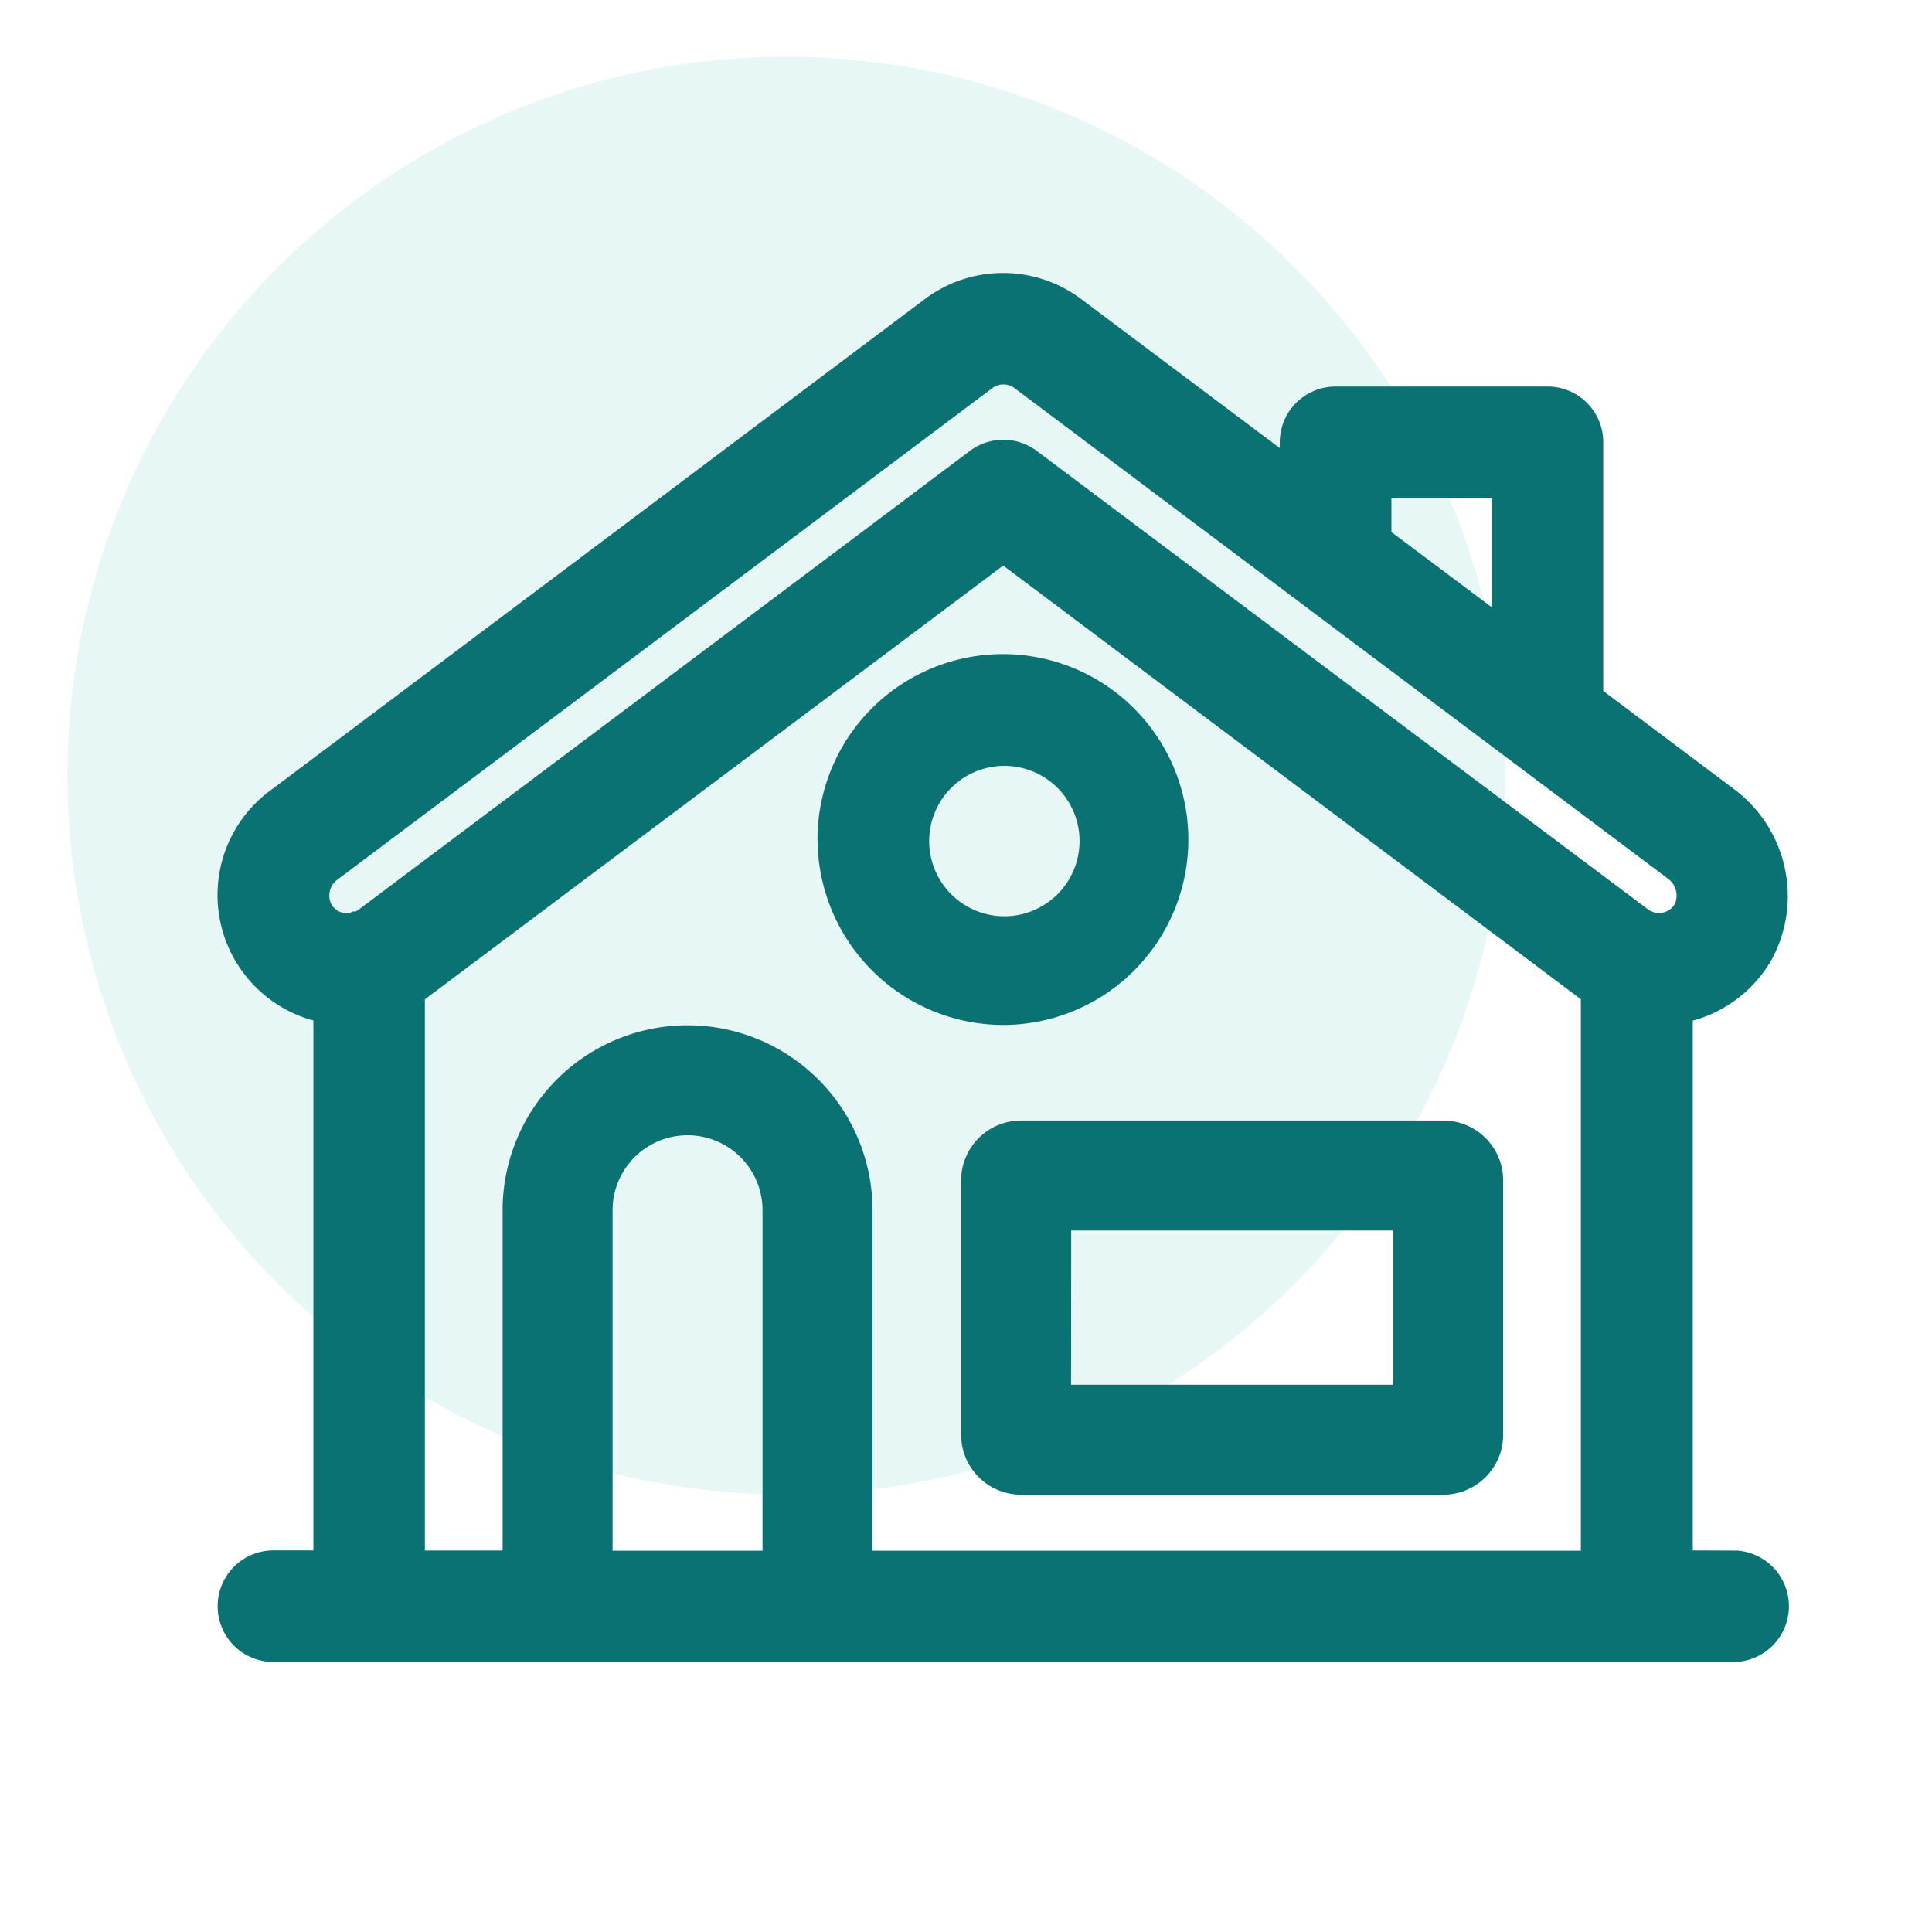
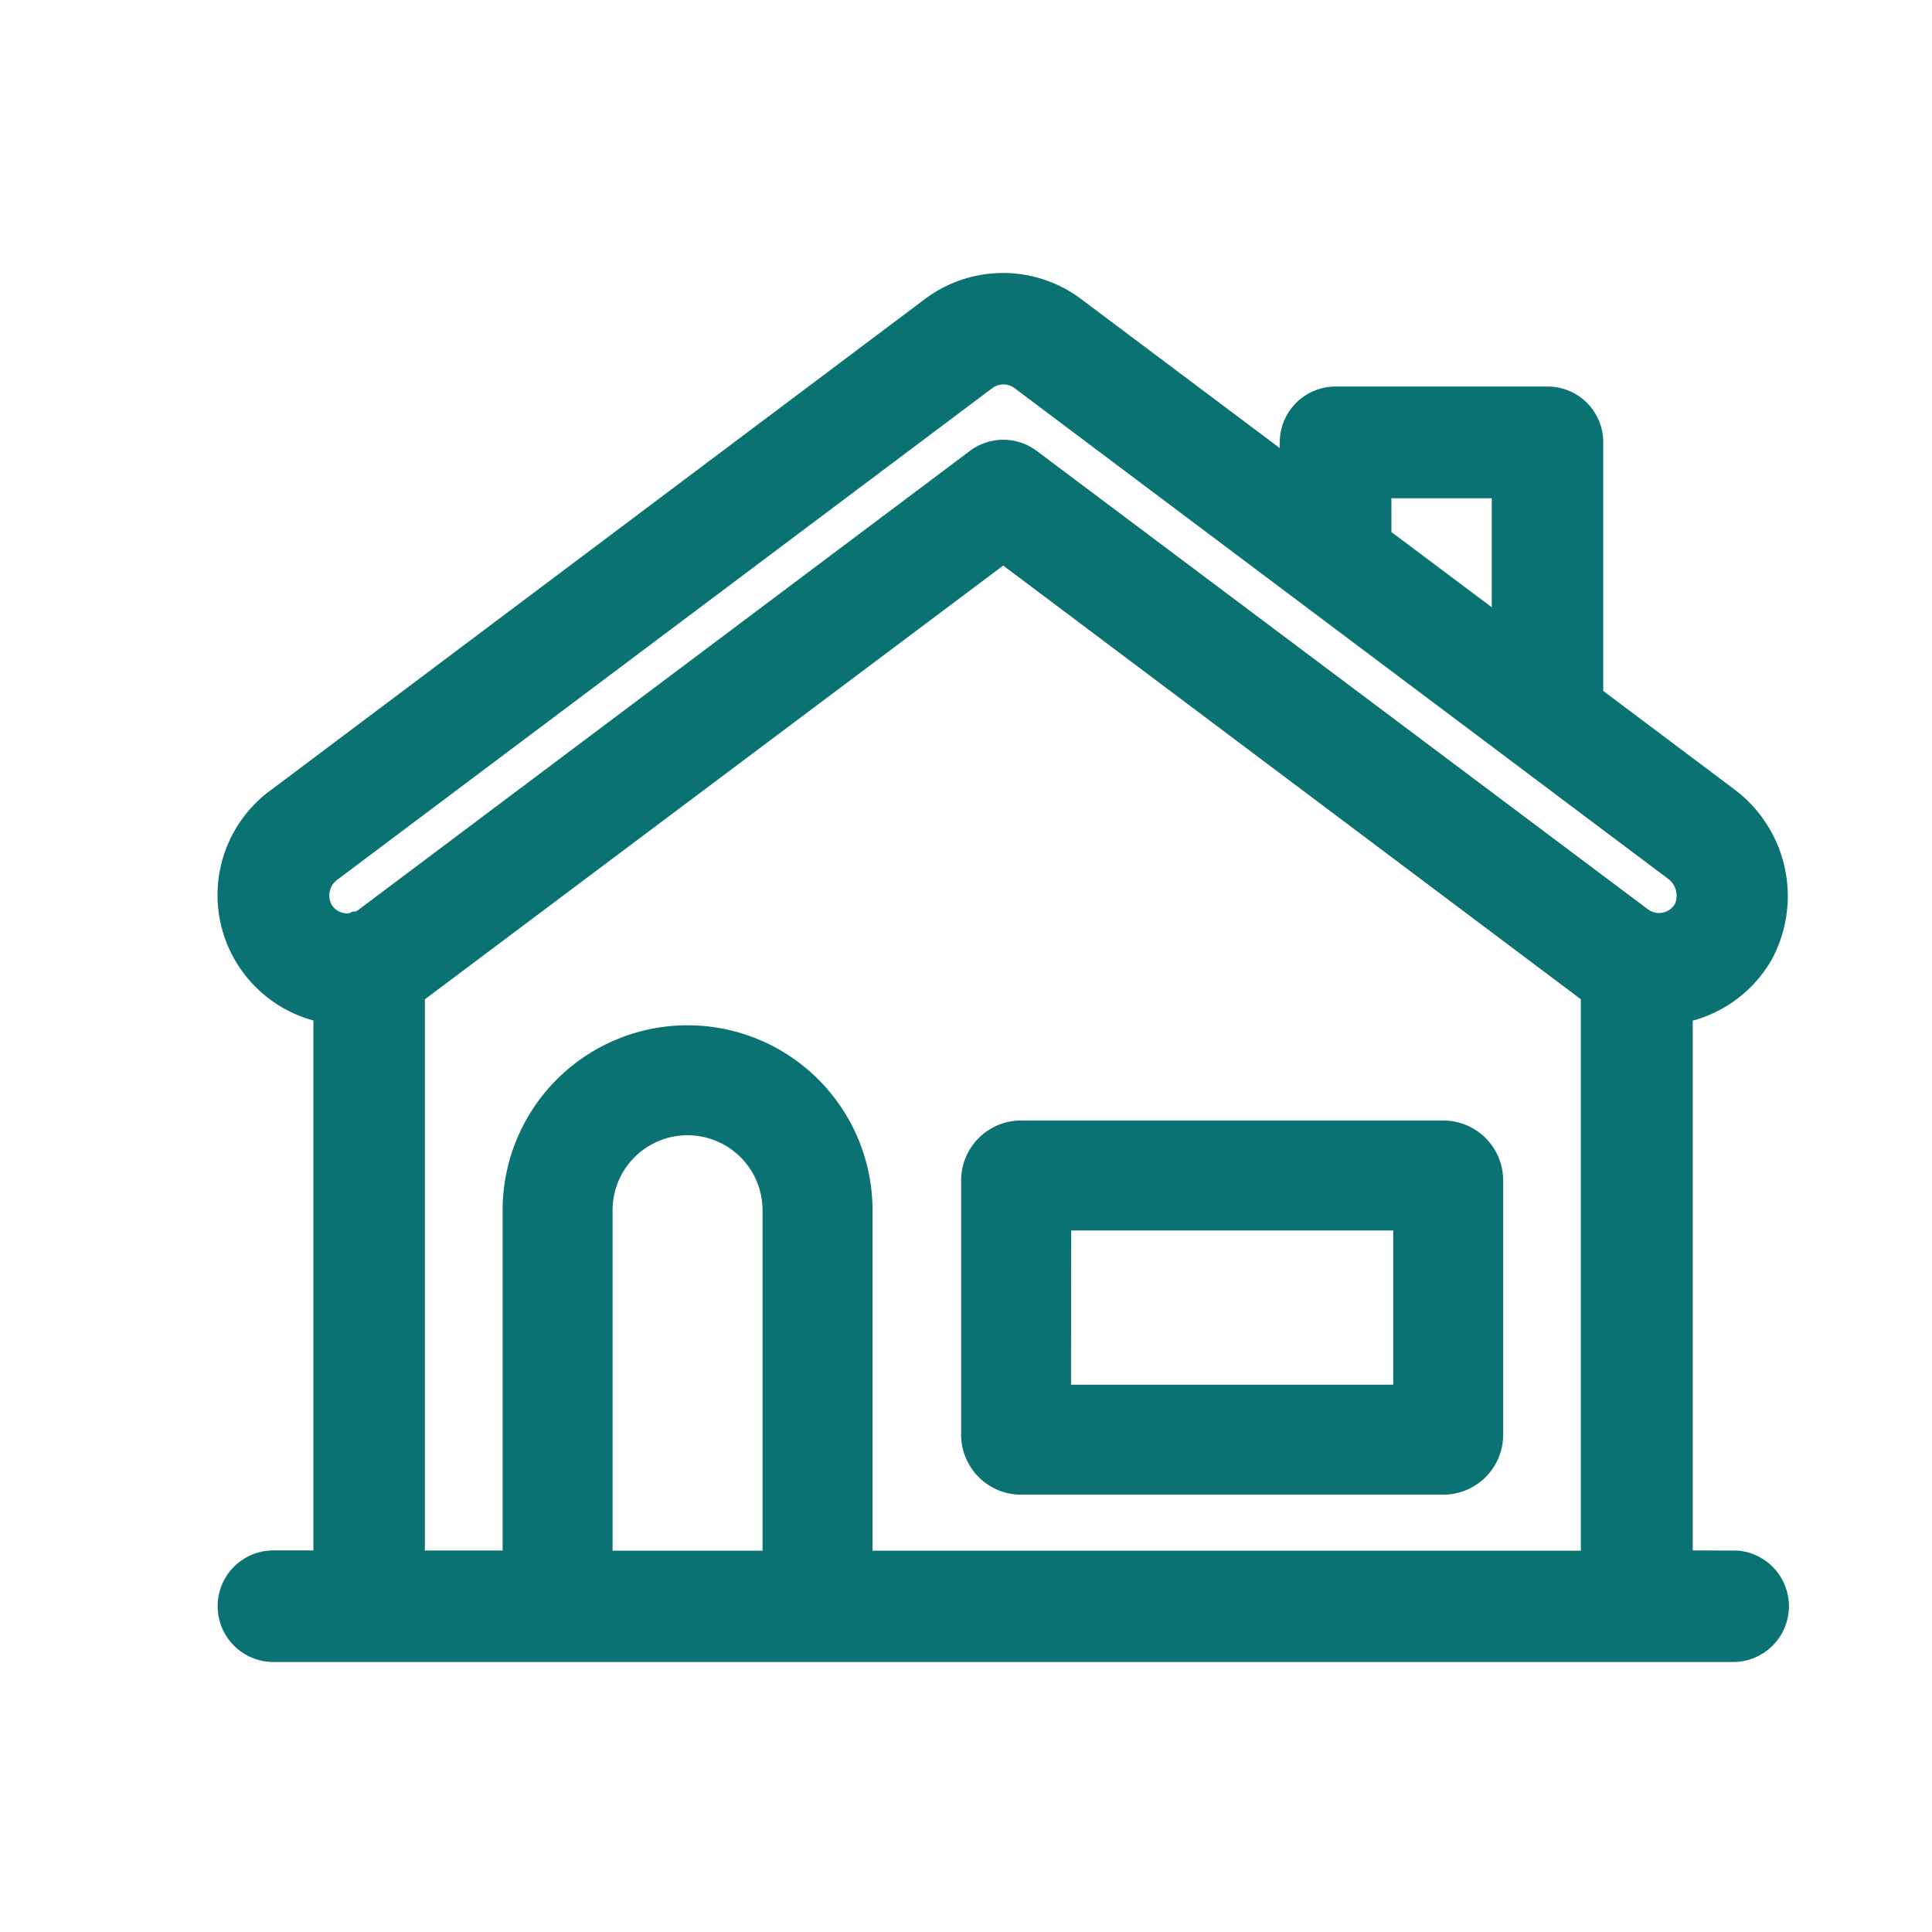
<svg xmlns="http://www.w3.org/2000/svg" width="86" height="86" viewBox="0 0 86 86">
  <defs>
    <clipPath id="clip-path">
      <rect id="Rectangle_28" data-name="Rectangle 28" width="86" height="86" transform="translate(496 2014)" fill="#fff" stroke="#707070" stroke-width="1" opacity="0.7" />
    </clipPath>
    <clipPath id="clip-path-2">
-       <rect id="Rectangle_6" data-name="Rectangle 6" width="64" height="64" transform="translate(0 0)" fill="none" />
-     </clipPath>
+       </clipPath>
    <clipPath id="clip-path-3">
      <rect id="Rectangle_11" data-name="Rectangle 11" width="69.94" height="61.829" fill="#0b7273" />
    </clipPath>
  </defs>
  <g id="Residential_Property_" data-name="Residential Property " transform="translate(-496 -2014)" clip-path="url(#clip-path)">
    <g id="Group_252" data-name="Group 252" transform="translate(499 2016.525)">
      <g id="Group_236" data-name="Group 236">
        <g id="Group_230" data-name="Group 230" opacity="0.1" style="isolation: isolate">
          <g id="Group_229" data-name="Group 229">
            <g id="Group_228" data-name="Group 228" clip-path="url(#clip-path-2)">
              <path id="Path_221" data-name="Path 221" d="M32,0A32,32,0,1,1,0,32,32,32,0,0,1,32,0" fill="#07ae9d" />
            </g>
          </g>
        </g>
      </g>
    </g>
    <g id="Group_255" data-name="Group 255" transform="translate(505.681 2026.154)">
      <g id="Group_253" data-name="Group 253" transform="translate(0 0)" clip-path="url(#clip-path-3)">
        <path id="Path_327" data-name="Path 327" d="M67.624,56.868l-1.955-.008V33.279a5.807,5.807,0,0,0,3.5-2.692,5.934,5.934,0,0,0-1.684-7.63l-5.8-4.355V7.543A2.477,2.477,0,0,0,59.2,5.052H49.764a2.485,2.485,0,0,0-2.478,2.483v.256L38.437,1.152a5.79,5.79,0,0,0-6.939,0L2.409,22.992a5.785,5.785,0,0,0,1.86,10.279V56.859H2.491a2.484,2.484,0,0,0,0,4.968H13.229l14.223,0H67.461a2.483,2.483,0,0,0,.164-4.961M52.255,10.025h4.468v4.852l-4.468-3.348ZM24.262,56.872l-6.675,0V41.718a3.337,3.337,0,0,1,6.675,0Zm36.426,0H29.158V41.718a8.233,8.233,0,0,0-16.466,0V56.864l-3.46,0V32.329l.021-.016L34.975,13.021,60.688,32.326Zm4.186-28.789a.82.82,0,0,1-1.12.293l-.083-.056-27.2-20.4a2.48,2.48,0,0,0-2.982,0L6.289,28.335a.816.816,0,0,1-.152.088l-.12,0-.151.075a.815.815,0,0,1-.292-.021.79.79,0,0,1-.508-.388l-.02-.044a.874.874,0,0,1,.322-1.065L34.489,5.124a.826.826,0,0,1,.981-.008L64.541,26.941a.94.94,0,0,1,.333,1.146" transform="translate(0 0)" fill="#0b7273" />
-         <path id="Path_328" data-name="Path 328" d="M27.28,25.584a8.282,8.282,0,0,0,8.251,8.248h0a8.254,8.254,0,1,0-8.254-8.248M35.654,22.3a3.347,3.347,0,1,1-.117,0Z" transform="translate(-0.569 -0.362)" fill="#0b7273" />
        <path id="Path_329" data-name="Path 329" d="M33.807,41.194V52.516a2.671,2.671,0,0,0,2.668,2.667H55.269a2.67,2.67,0,0,0,2.667-2.667V41.194a2.67,2.67,0,0,0-2.667-2.667H36.475a2.671,2.671,0,0,0-2.668,2.667m4.9,2.229H53.04v6.865H38.7Z" transform="translate(-0.705 -0.804)" fill="#0b7273" />
      </g>
    </g>
  </g>
</svg>